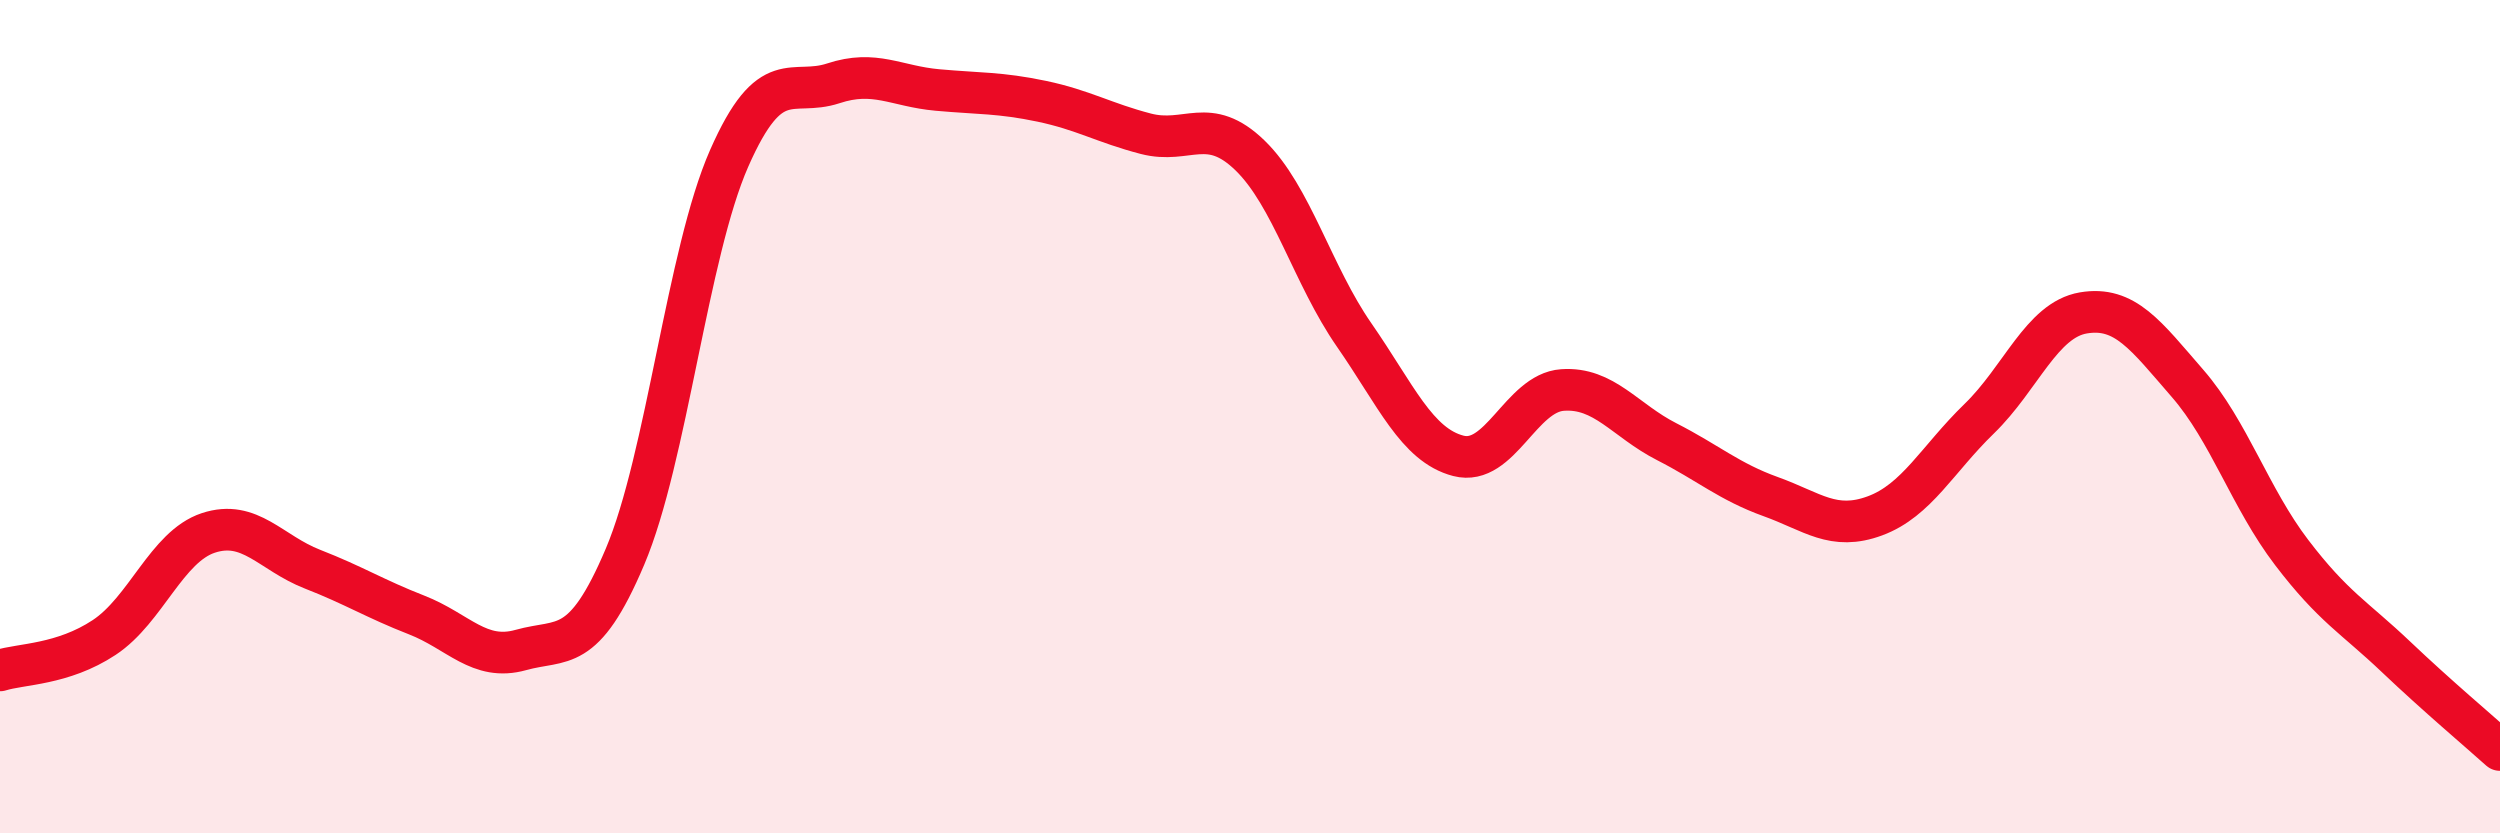
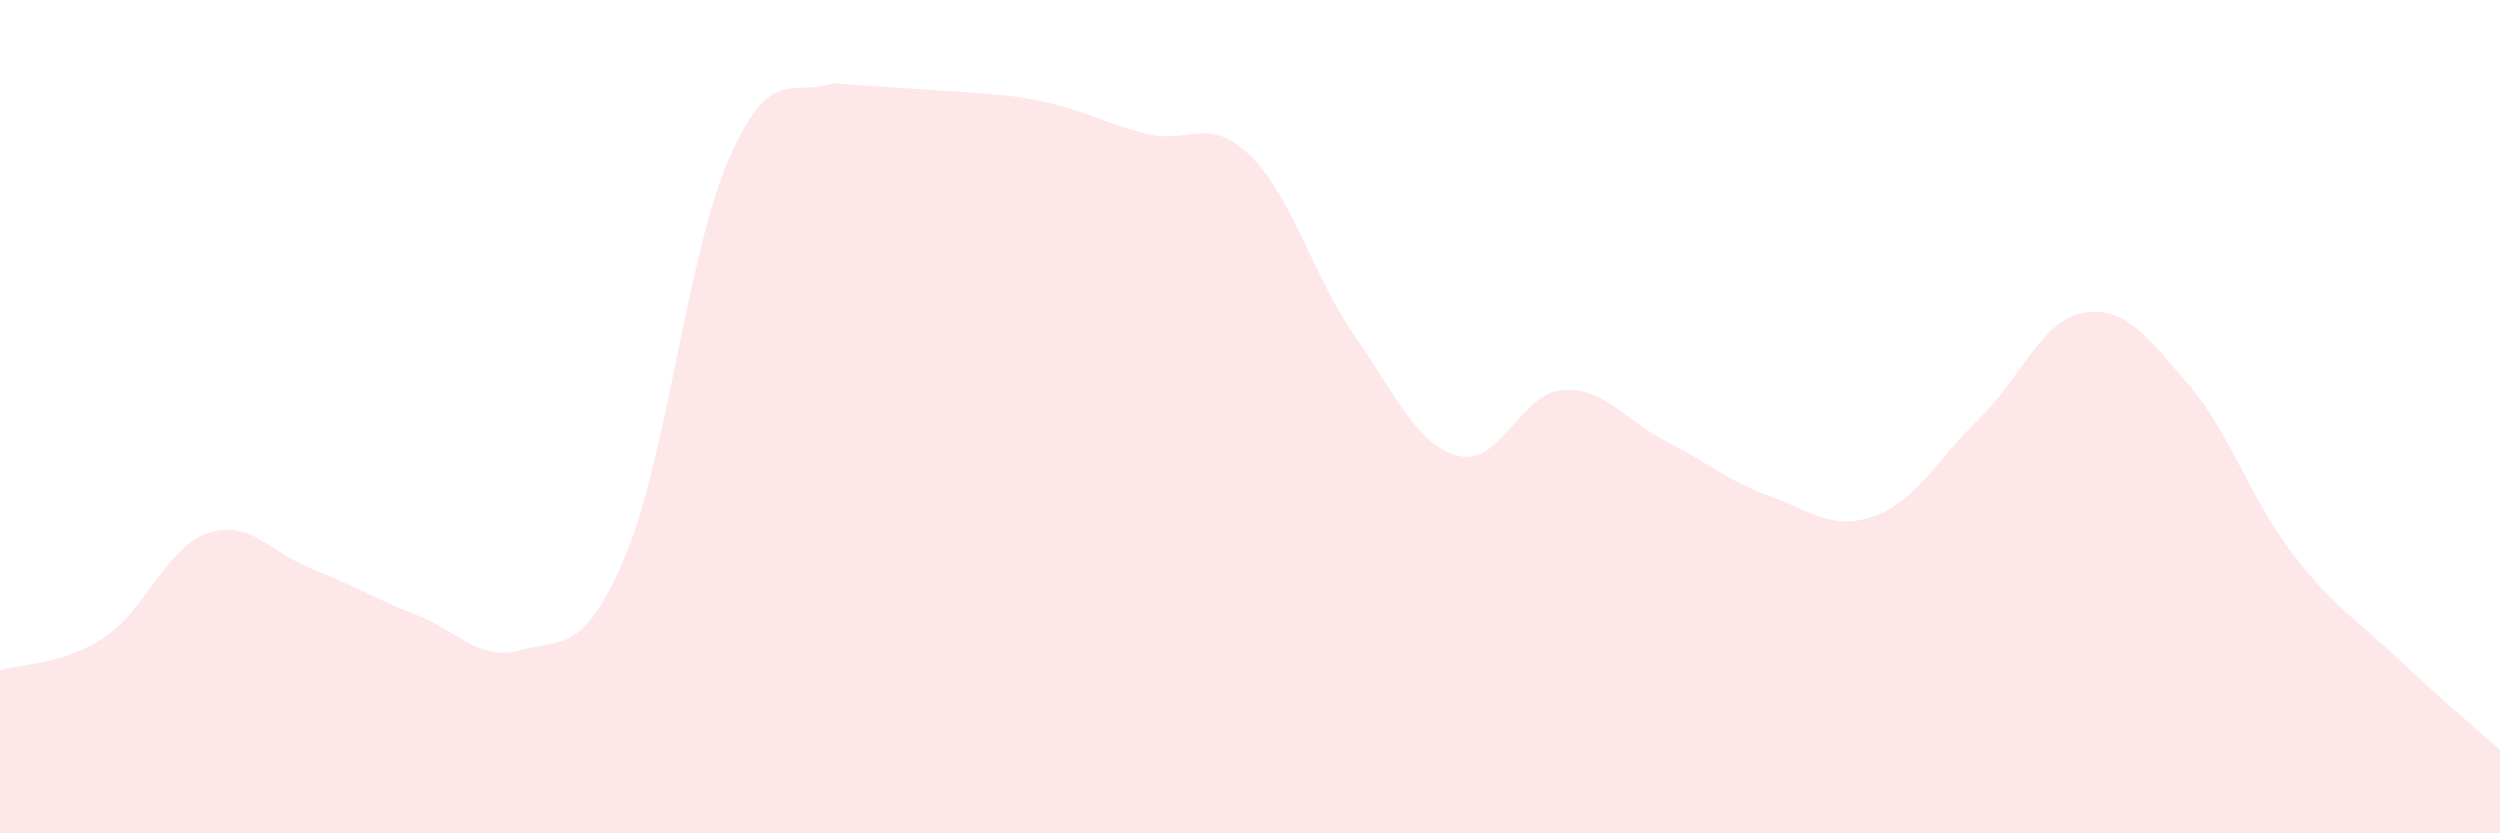
<svg xmlns="http://www.w3.org/2000/svg" width="60" height="20" viewBox="0 0 60 20">
-   <path d="M 0,16.09 C 0.5,15.93 1.5,15.96 2.5,15.3 C 3.5,14.64 4,13.12 5,12.79 C 6,12.46 6.5,13.27 7.5,13.66 C 8.5,14.05 9,14.37 10,14.76 C 11,15.15 11.5,15.88 12.5,15.6 C 13.5,15.32 14,15.72 15,13.36 C 16,11 16.5,6.07 17.5,3.8 C 18.5,1.53 19,2.33 20,2 C 21,1.67 21.5,2.07 22.5,2.16 C 23.5,2.25 24,2.22 25,2.43 C 26,2.64 26.5,2.95 27.5,3.21 C 28.5,3.47 29,2.76 30,3.73 C 31,4.7 31.5,6.6 32.5,8.04 C 33.5,9.48 34,10.68 35,10.94 C 36,11.2 36.5,9.43 37.5,9.36 C 38.5,9.29 39,10.09 40,10.6 C 41,11.11 41.5,11.56 42.5,11.92 C 43.5,12.28 44,12.75 45,12.38 C 46,12.01 46.5,11.02 47.5,10.05 C 48.5,9.08 49,7.68 50,7.51 C 51,7.34 51.5,8.05 52.5,9.2 C 53.5,10.35 54,11.95 55,13.26 C 56,14.57 56.5,14.81 57.5,15.76 C 58.5,16.71 59.5,17.55 60,18L60 20L0 20Z" fill="#EB0A25" opacity="0.1" stroke-linecap="round" stroke-linejoin="round" />
-   <path d="M 0,16.09 C 0.5,15.93 1.5,15.96 2.5,15.3 C 3.5,14.64 4,13.12 5,12.79 C 6,12.46 6.5,13.27 7.5,13.66 C 8.5,14.05 9,14.37 10,14.76 C 11,15.15 11.5,15.88 12.5,15.6 C 13.5,15.32 14,15.72 15,13.36 C 16,11 16.5,6.07 17.5,3.8 C 18.5,1.53 19,2.33 20,2 C 21,1.67 21.5,2.07 22.5,2.16 C 23.5,2.25 24,2.22 25,2.43 C 26,2.64 26.5,2.95 27.5,3.21 C 28.5,3.47 29,2.76 30,3.73 C 31,4.7 31.5,6.6 32.5,8.04 C 33.5,9.48 34,10.68 35,10.94 C 36,11.2 36.5,9.43 37.5,9.36 C 38.5,9.29 39,10.09 40,10.6 C 41,11.11 41.5,11.56 42.5,11.92 C 43.5,12.28 44,12.75 45,12.38 C 46,12.01 46.5,11.02 47.5,10.05 C 48.5,9.08 49,7.68 50,7.51 C 51,7.34 51.5,8.05 52.5,9.2 C 53.5,10.35 54,11.95 55,13.26 C 56,14.57 56.5,14.81 57.5,15.76 C 58.5,16.71 59.5,17.55 60,18" stroke="#EB0A25" stroke-width="1" fill="none" stroke-linecap="round" stroke-linejoin="round" />
+   <path d="M 0,16.09 C 0.5,15.93 1.5,15.96 2.5,15.3 C 3.5,14.64 4,13.12 5,12.79 C 6,12.46 6.5,13.27 7.5,13.66 C 8.5,14.05 9,14.37 10,14.76 C 11,15.15 11.5,15.88 12.5,15.6 C 13.5,15.32 14,15.72 15,13.36 C 16,11 16.5,6.07 17.5,3.8 C 18.5,1.53 19,2.33 20,2 C 23.5,2.25 24,2.22 25,2.43 C 26,2.64 26.5,2.95 27.5,3.21 C 28.5,3.47 29,2.76 30,3.73 C 31,4.7 31.5,6.6 32.5,8.04 C 33.5,9.48 34,10.68 35,10.94 C 36,11.2 36.5,9.43 37.5,9.36 C 38.5,9.29 39,10.09 40,10.6 C 41,11.11 41.5,11.56 42.5,11.92 C 43.5,12.28 44,12.75 45,12.38 C 46,12.01 46.5,11.02 47.5,10.05 C 48.5,9.08 49,7.68 50,7.51 C 51,7.34 51.5,8.05 52.5,9.2 C 53.5,10.35 54,11.95 55,13.26 C 56,14.57 56.5,14.81 57.5,15.76 C 58.5,16.71 59.5,17.55 60,18L60 20L0 20Z" fill="#EB0A25" opacity="0.1" stroke-linecap="round" stroke-linejoin="round" />
</svg>